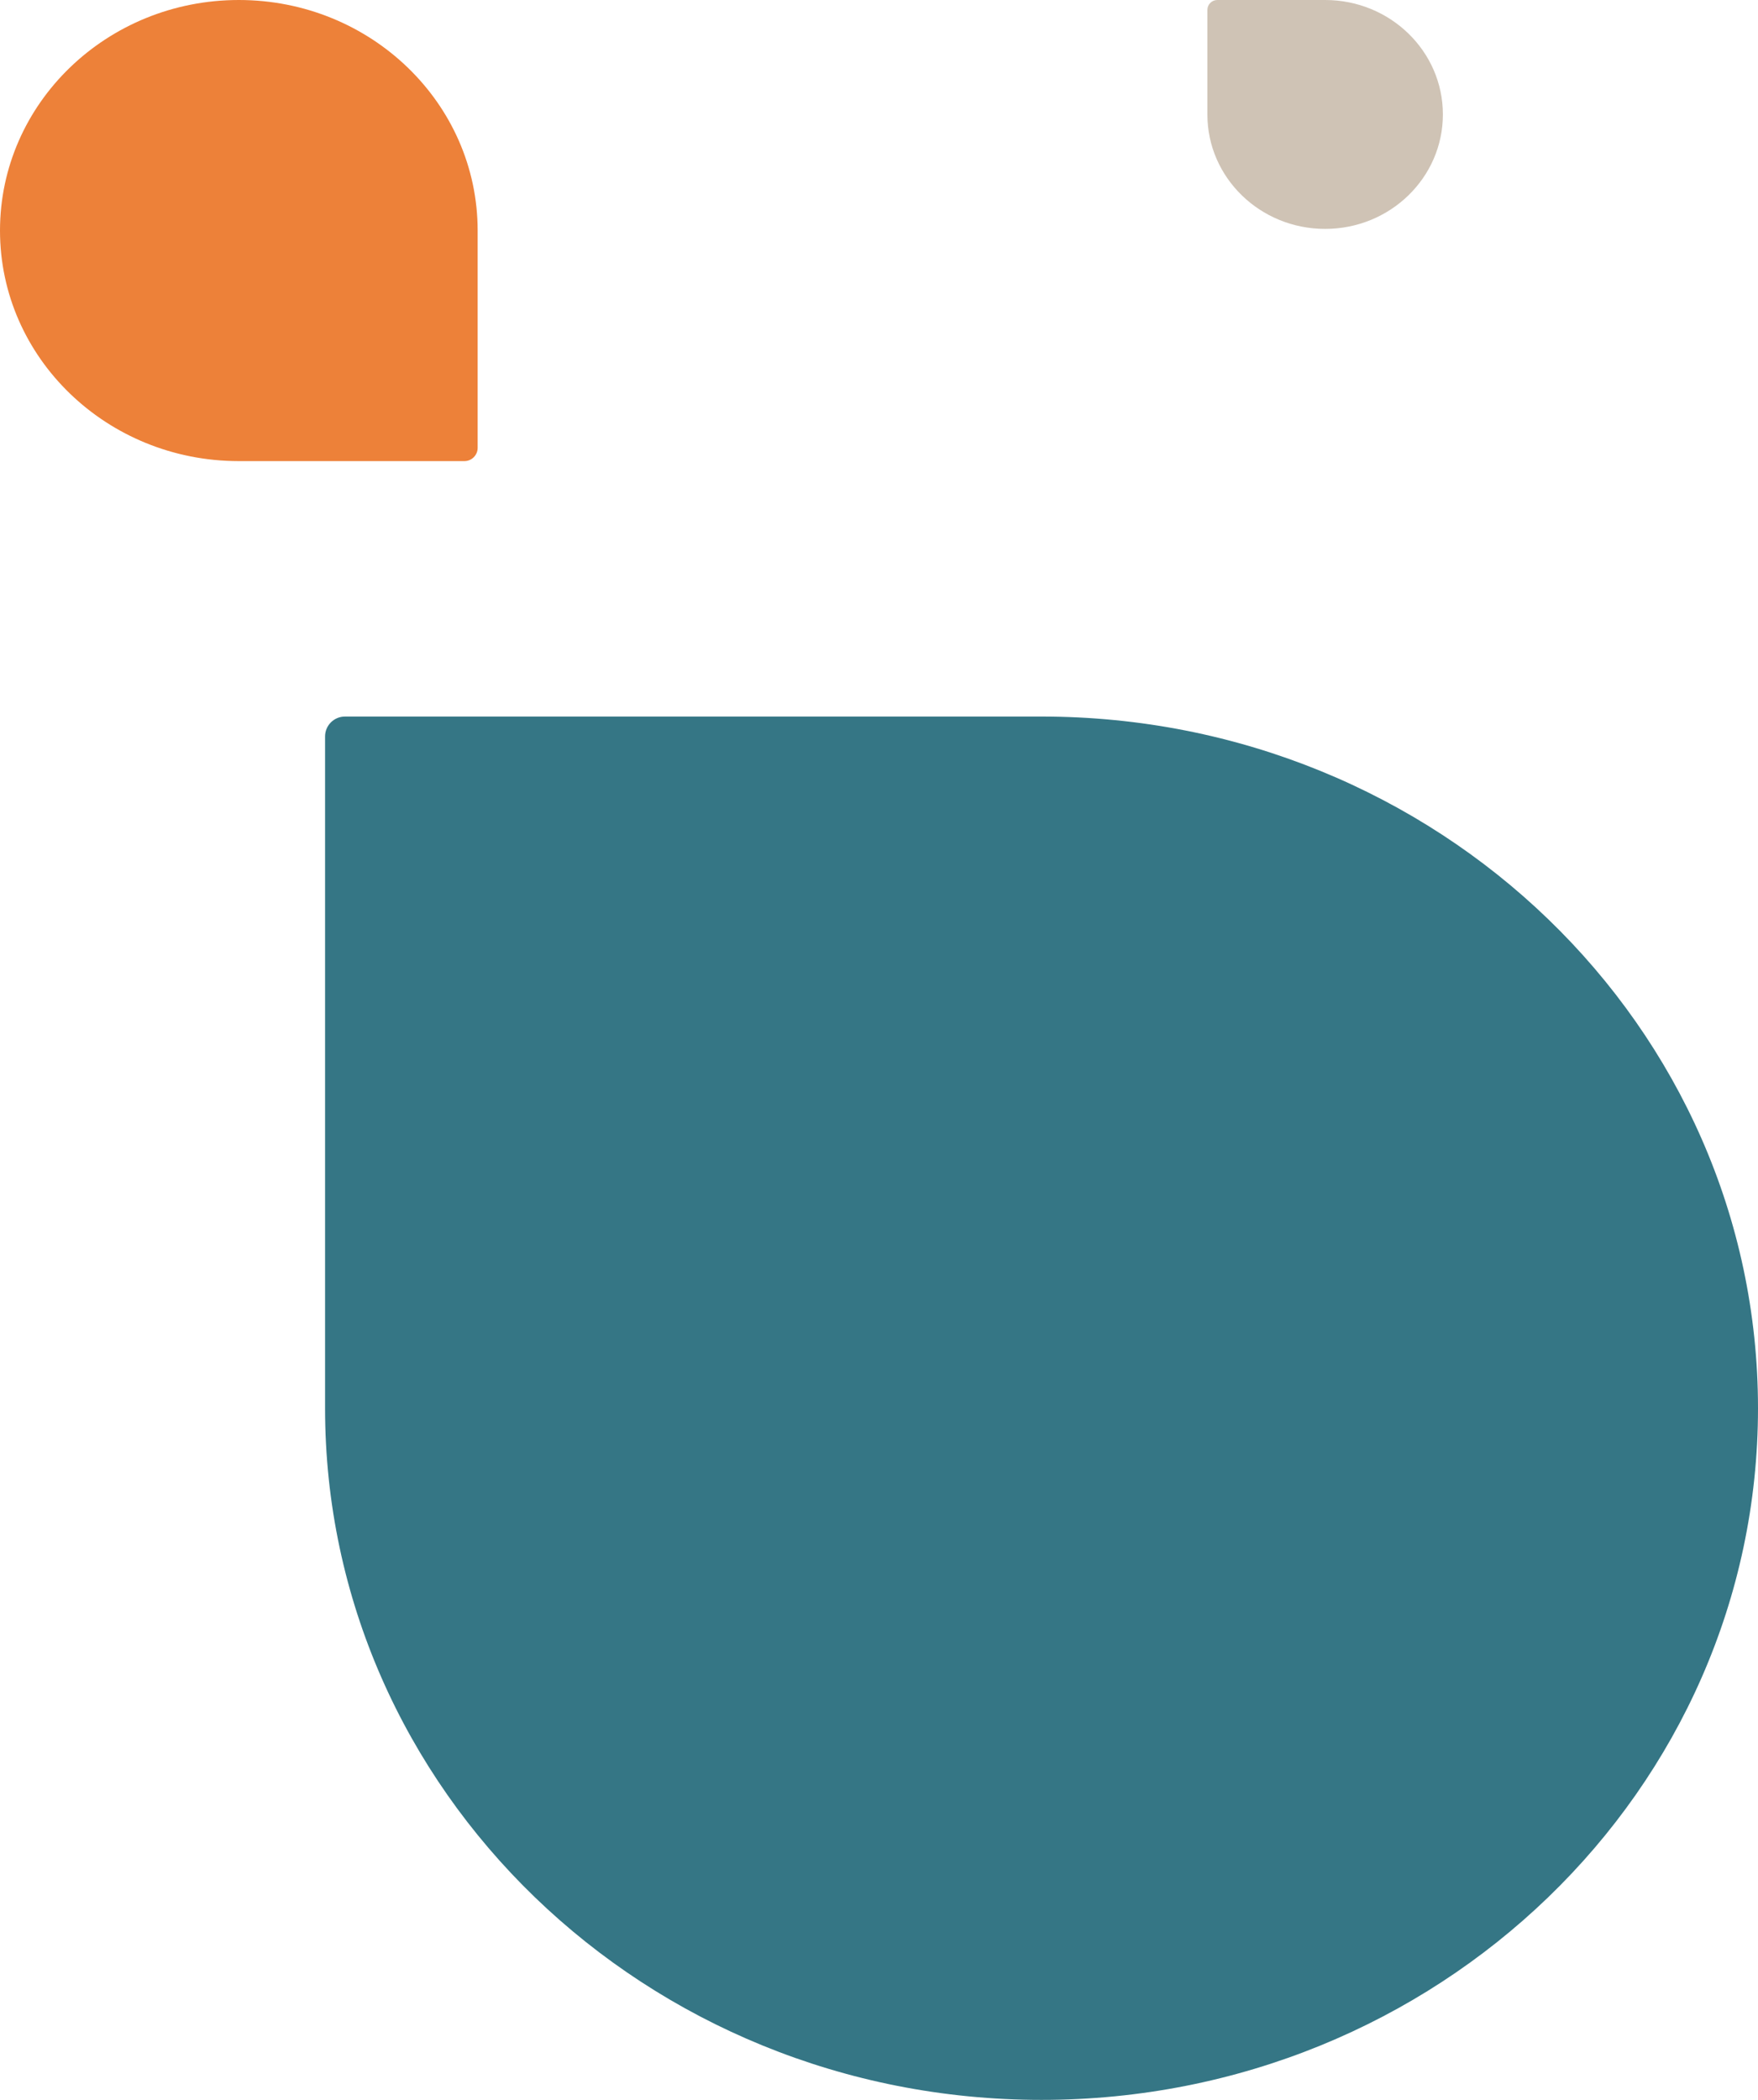
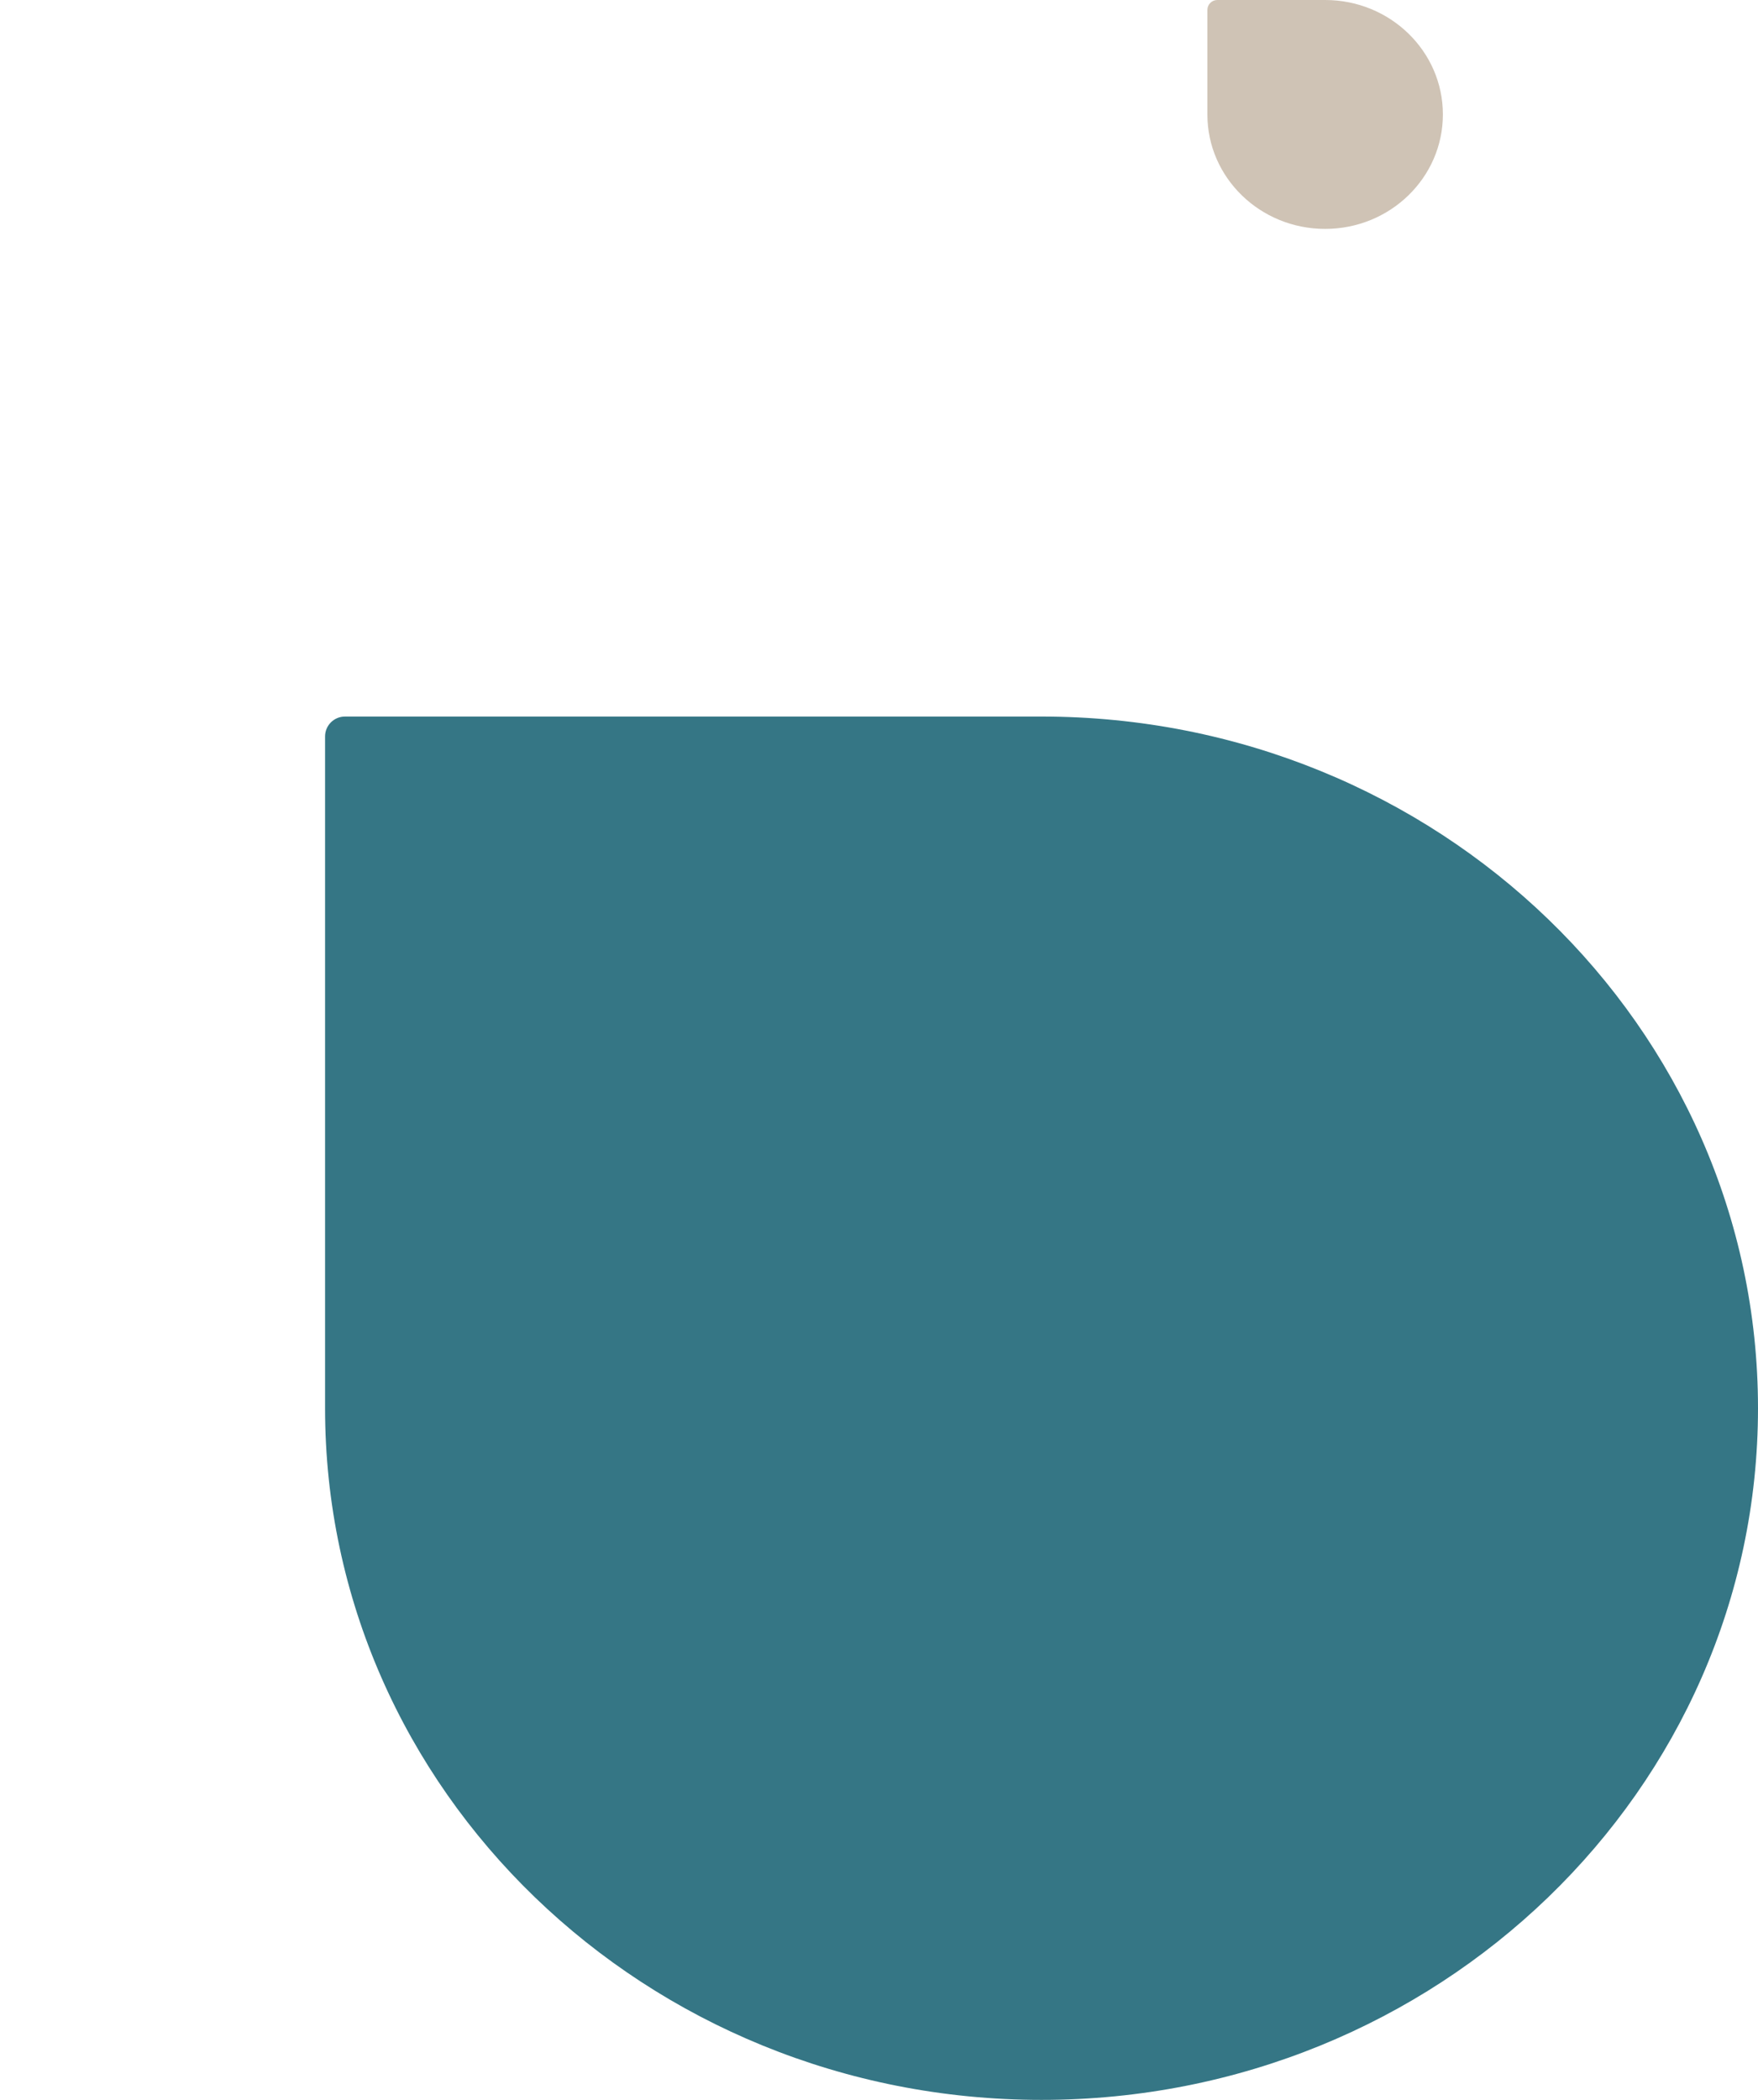
<svg xmlns="http://www.w3.org/2000/svg" width="530" height="633" viewBox="0 0 530 633" fill="none">
  <path fill-rule="evenodd" clip-rule="evenodd" d="M98 424.5C98 539.651 194.706 633 314 633C433.294 633 530 539.651 530 424.5C530 309.349 433.294 216 314 216H104C100.686 216 98 218.686 98 222V424.5Z" fill="#357685" />
-   <path fill-rule="evenodd" clip-rule="evenodd" d="M144 69.5C144 31.116 111.765 0 72 0C32.236 0 3.8743e-06 31.116 3.8743e-06 69.5C3.8743e-06 107.884 32.236 139 72 139H140C142.209 139 144 137.209 144 135V69.5Z" fill="#ED8139" />
  <path fill-rule="evenodd" clip-rule="evenodd" d="M364 34.5C364 53.554 379.894 69 399.5 69C419.106 69 435 53.554 435 34.5C435 15.446 419.106 -2.41399e-06 399.5 -2.41399e-06H367C365.343 -2.41399e-06 364 1.343 364 3V34.5Z" fill="#CFC3B5" />
</svg>